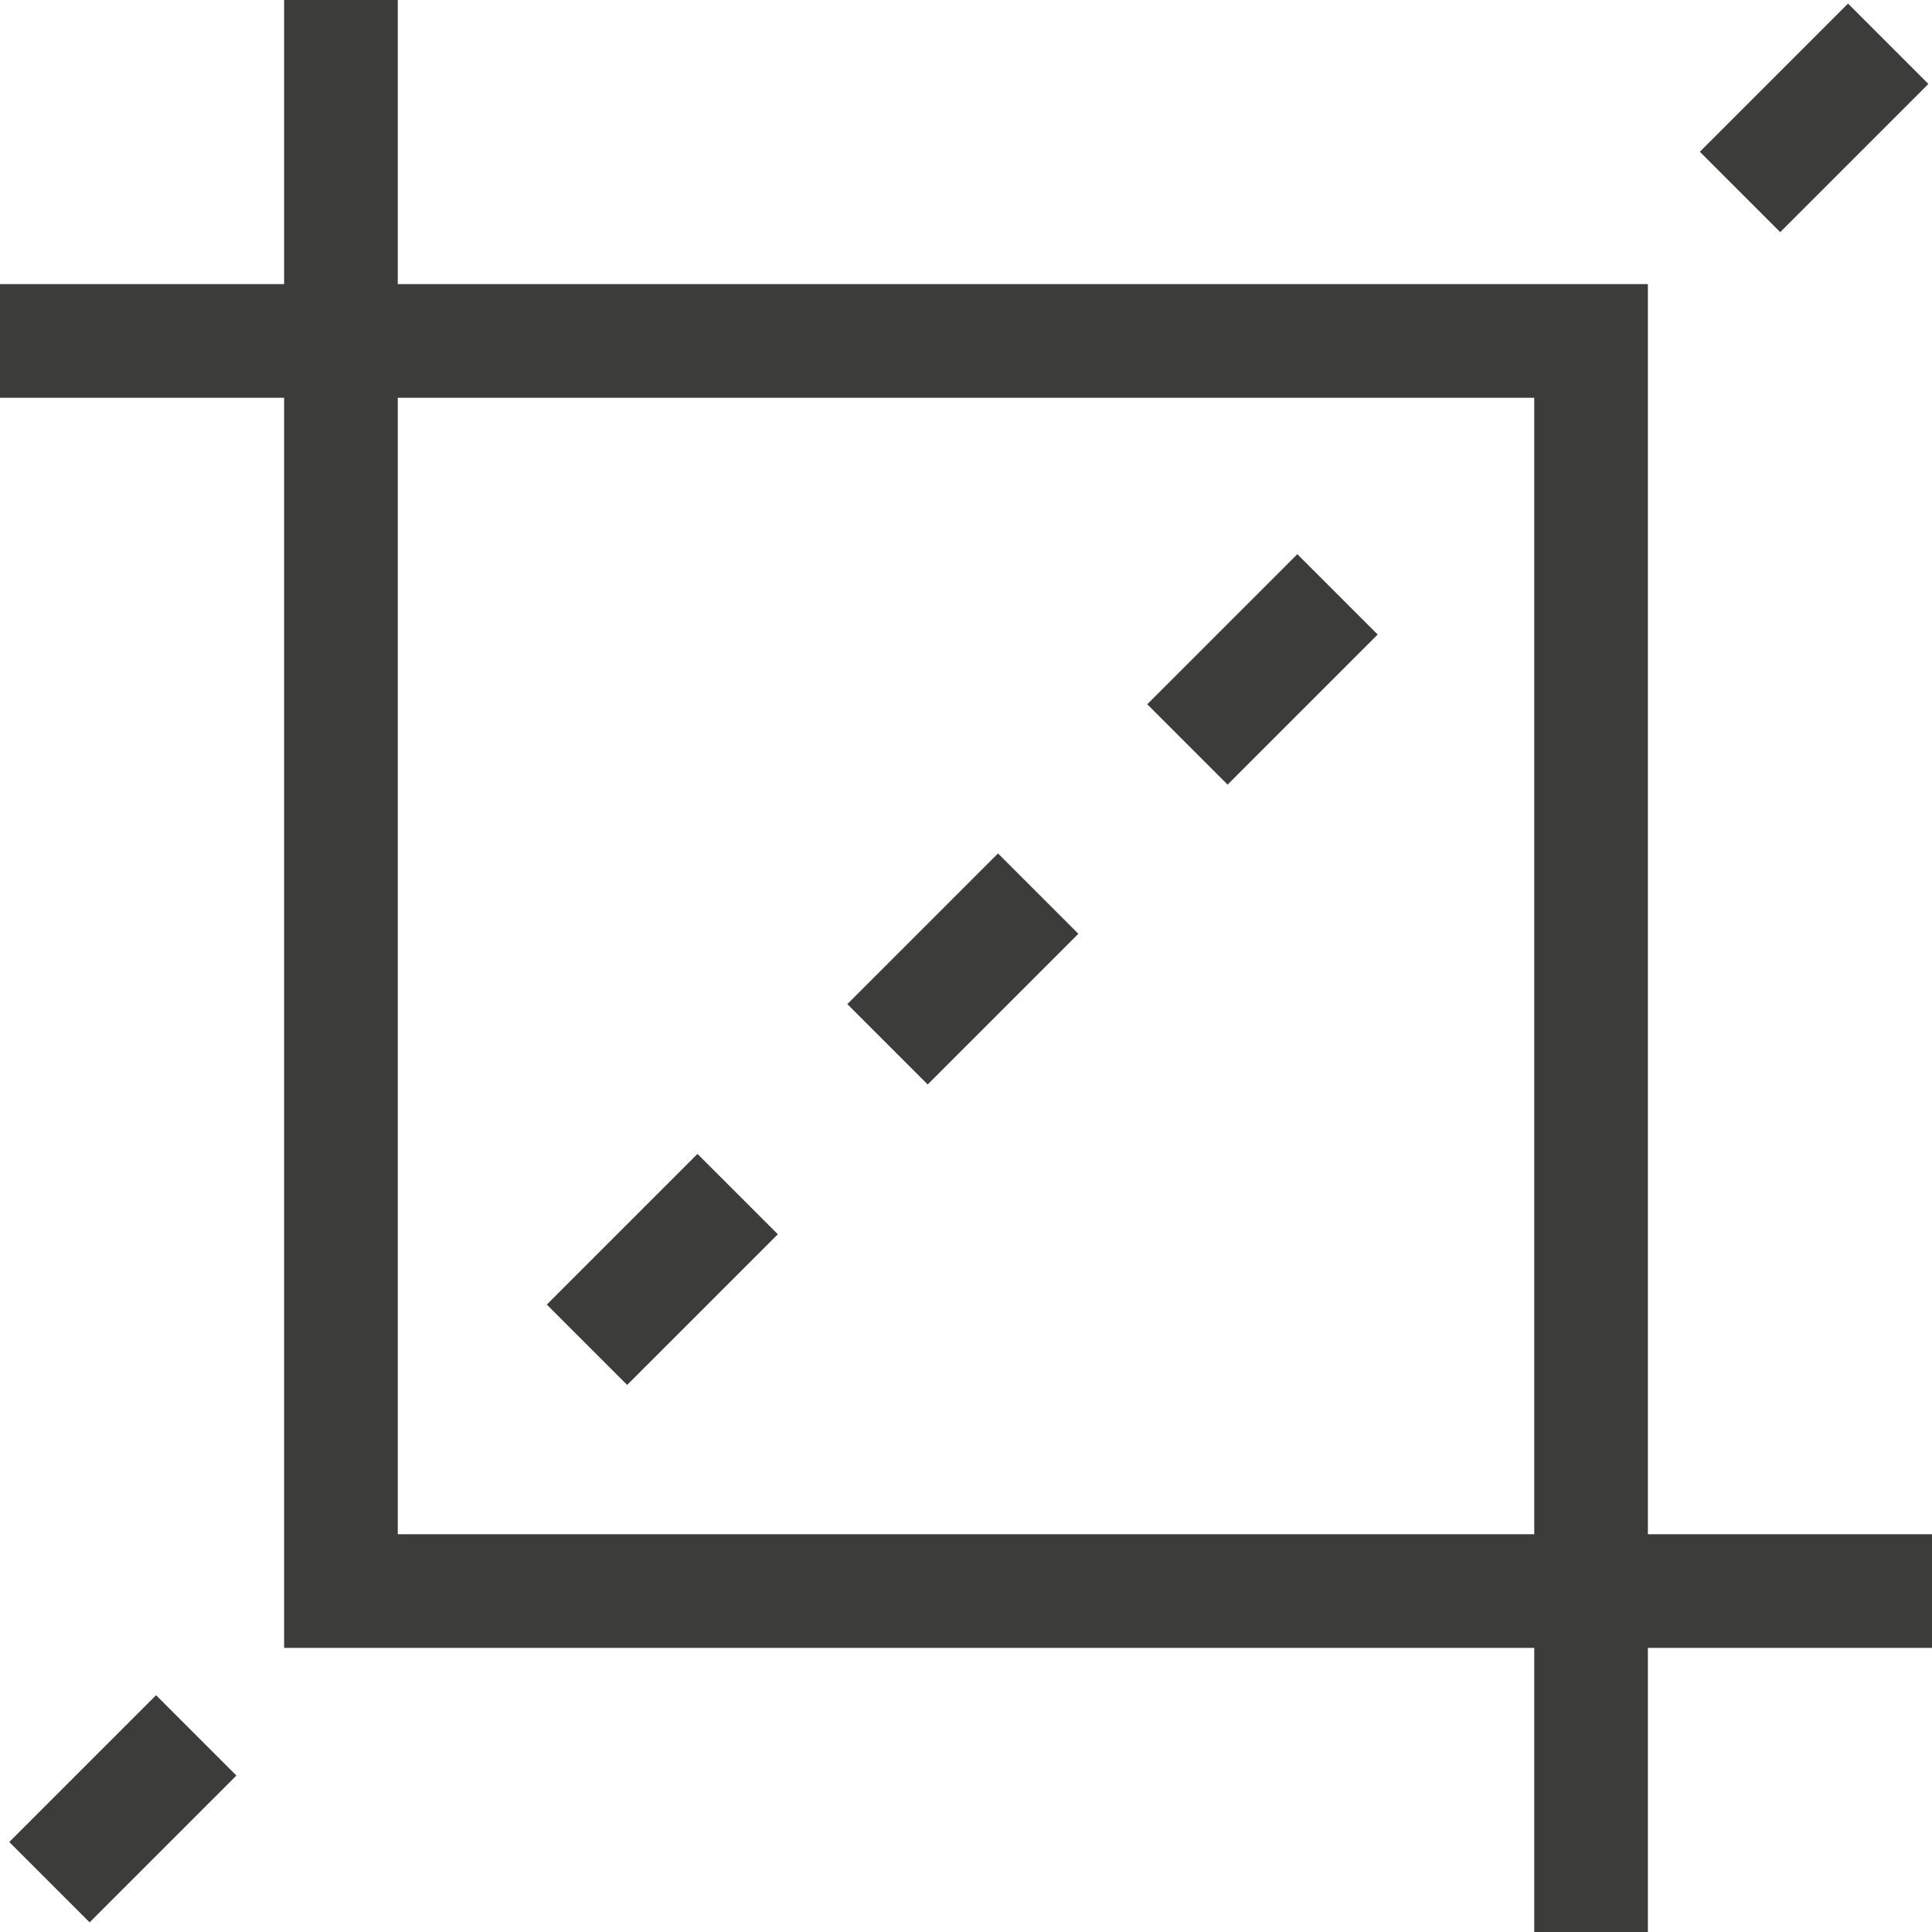
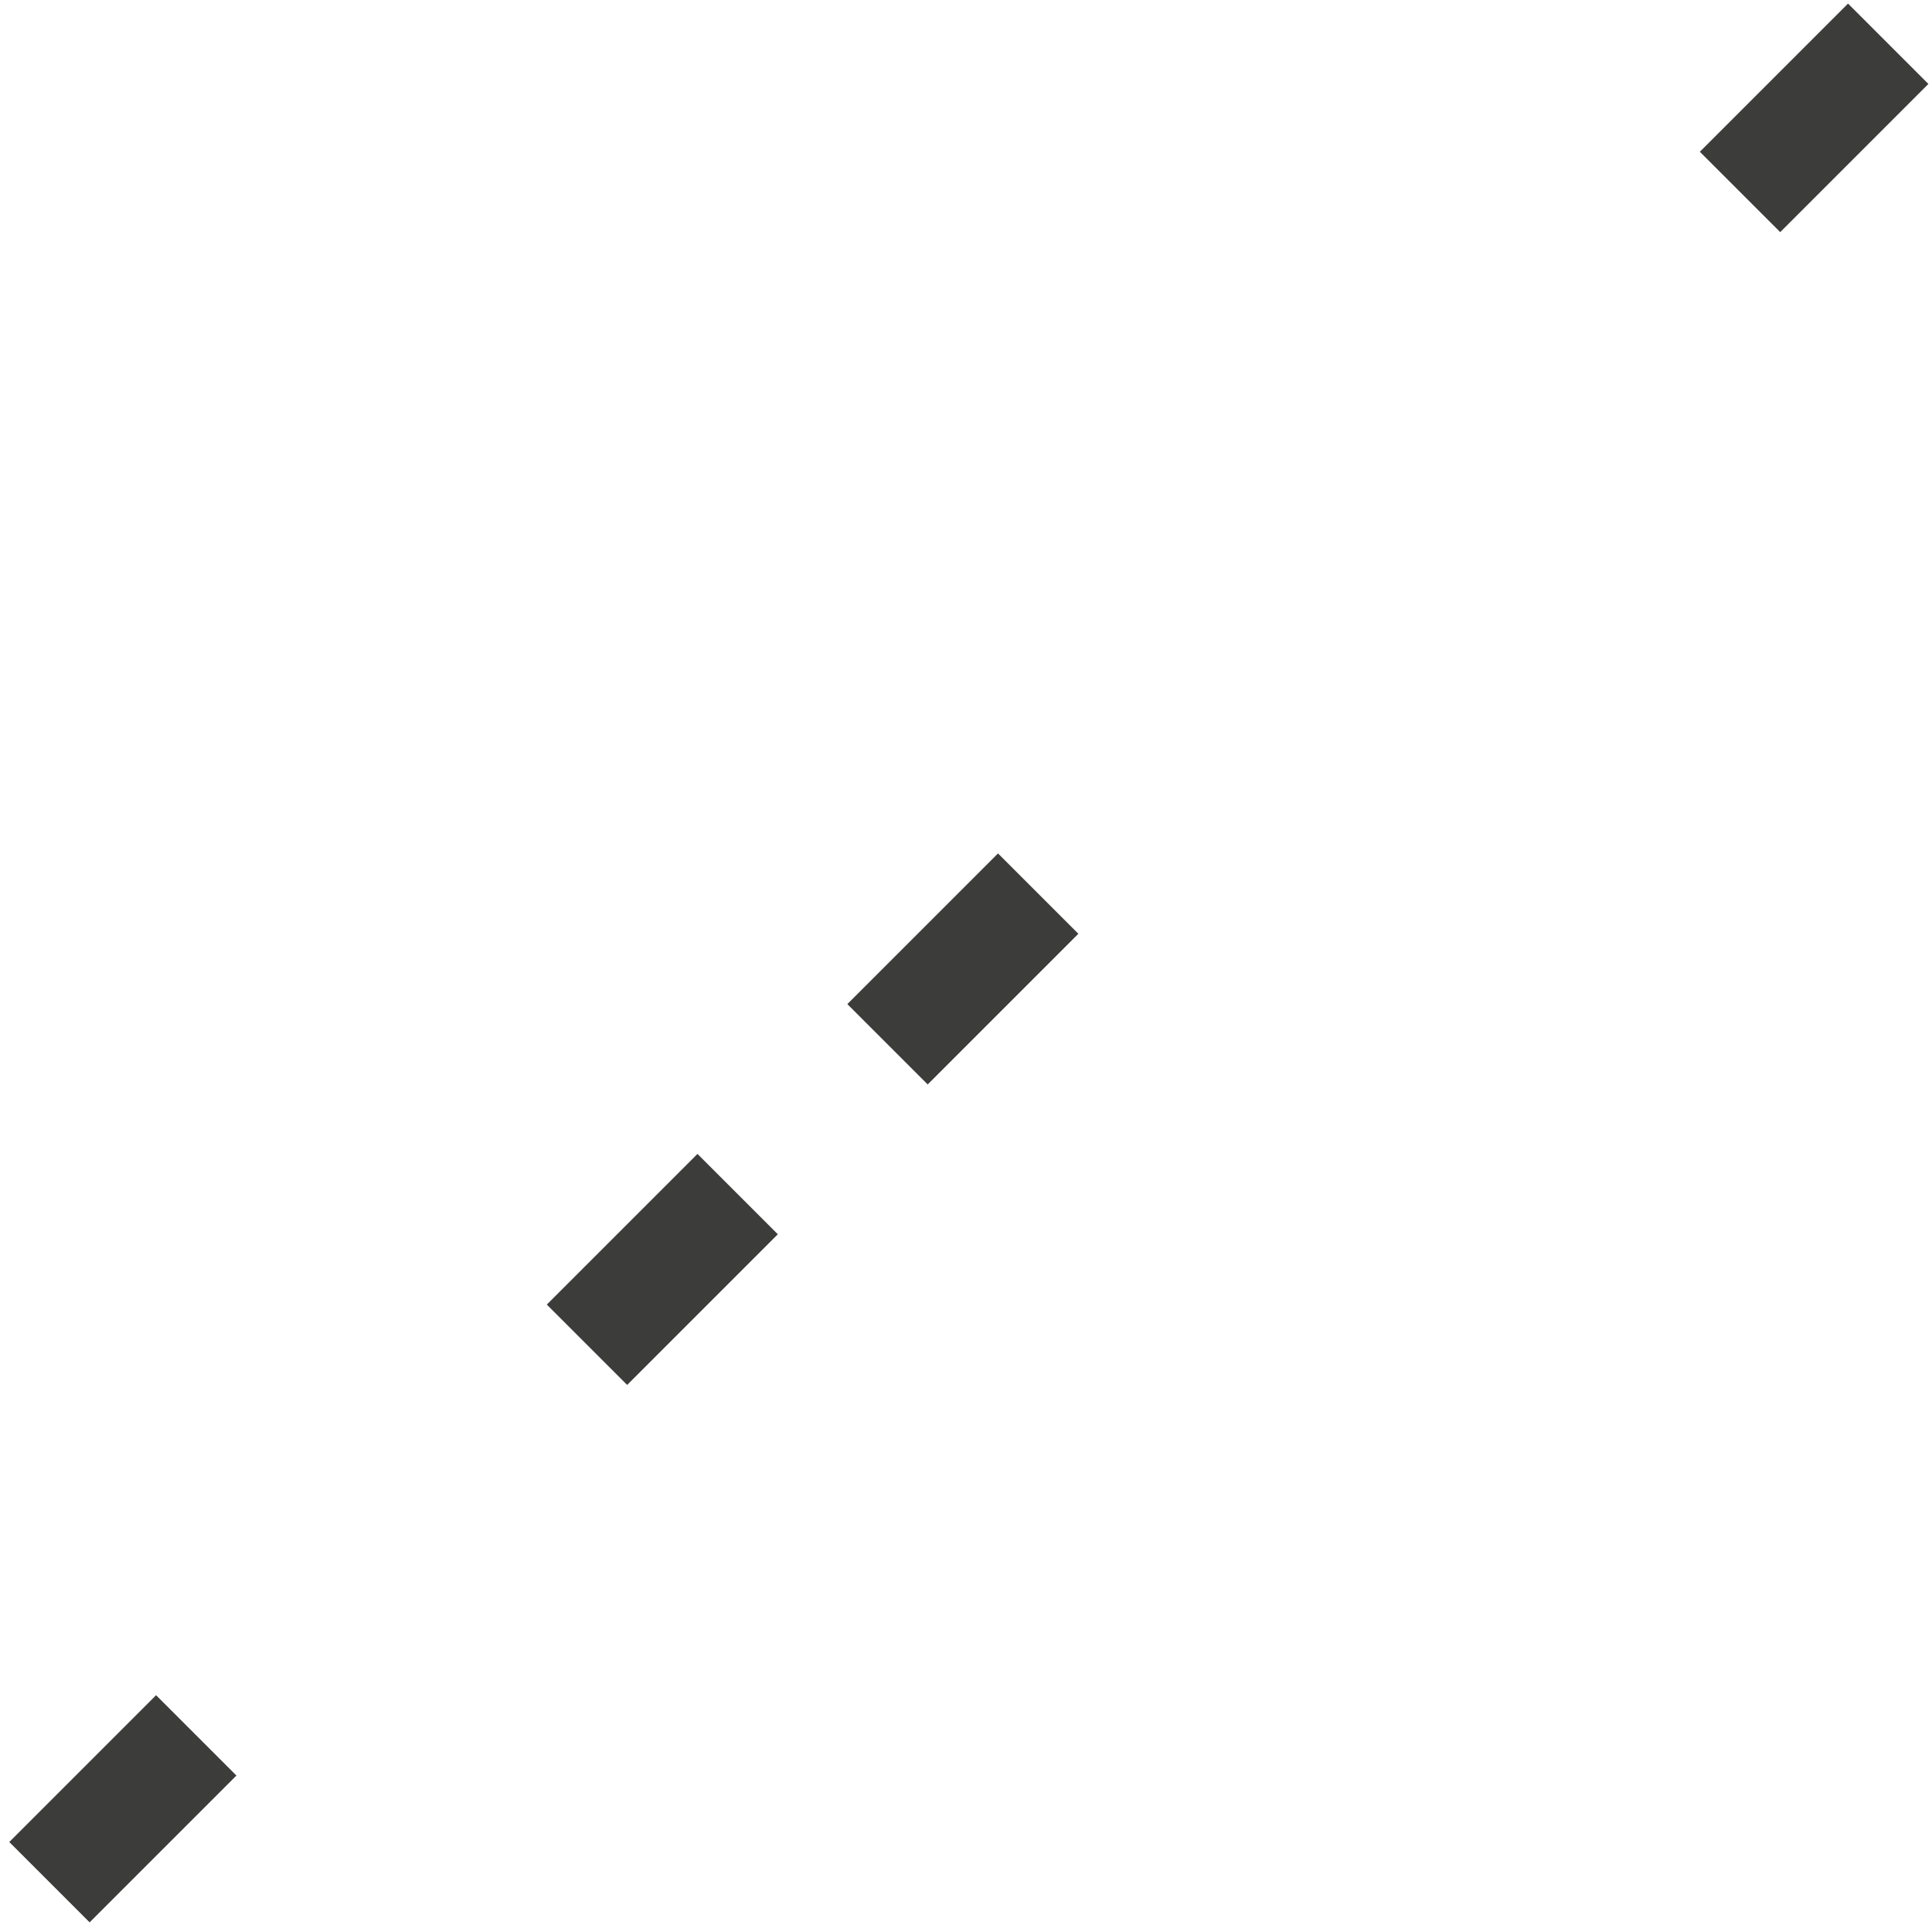
<svg xmlns="http://www.w3.org/2000/svg" width="512" height="512" x="0" y="0" viewBox="0 0 510 510" style="enable-background:new 0 0 512 512" xml:space="preserve" class="">
  <g>
    <g>
-       <path d="m510 405h-75v-330h-330v-75h-30v75h-75v30h75v330h330v75h30v-75h75zm-405 0v-300h300v300z" fill="#3c3c3b" data-original="#000000" style="" class="" />
      <path d="m451.272 16.063h55.331v29.999h-55.331z" transform="matrix(.707 -.707 .707 .707 118.313 347.758)" fill="#3c3c3b" data-original="#000000" style="" class="" />
-       <path d="m305.293 161.688h56.038v29.999h-56.038z" transform="matrix(.707 -.707 .707 .707 -27.312 287.438)" fill="#3c3c3b" data-original="#000000" style="" class="" />
      <path d="m226.094 240.777h56.257v30h-56.257z" transform="matrix(.707 -.707 .707 .707 -106.402 254.678)" fill="#3c3c3b" data-original="#000000" style="" class="" />
      <path d="m146.761 320.111h56.256v29.999h-56.256z" transform="matrix(.707 -.707 .707 .707 -185.735 221.817)" fill="#3c3c3b" data-original="#000000" style="" class="" />
      <path d="m5.076 462.519h54.812v30h-54.812z" transform="matrix(.707 -.707 .707 .707 -328.143 162.83)" fill="#3c3c3b" data-original="#000000" style="" class="" />
    </g>
  </g>
</svg>